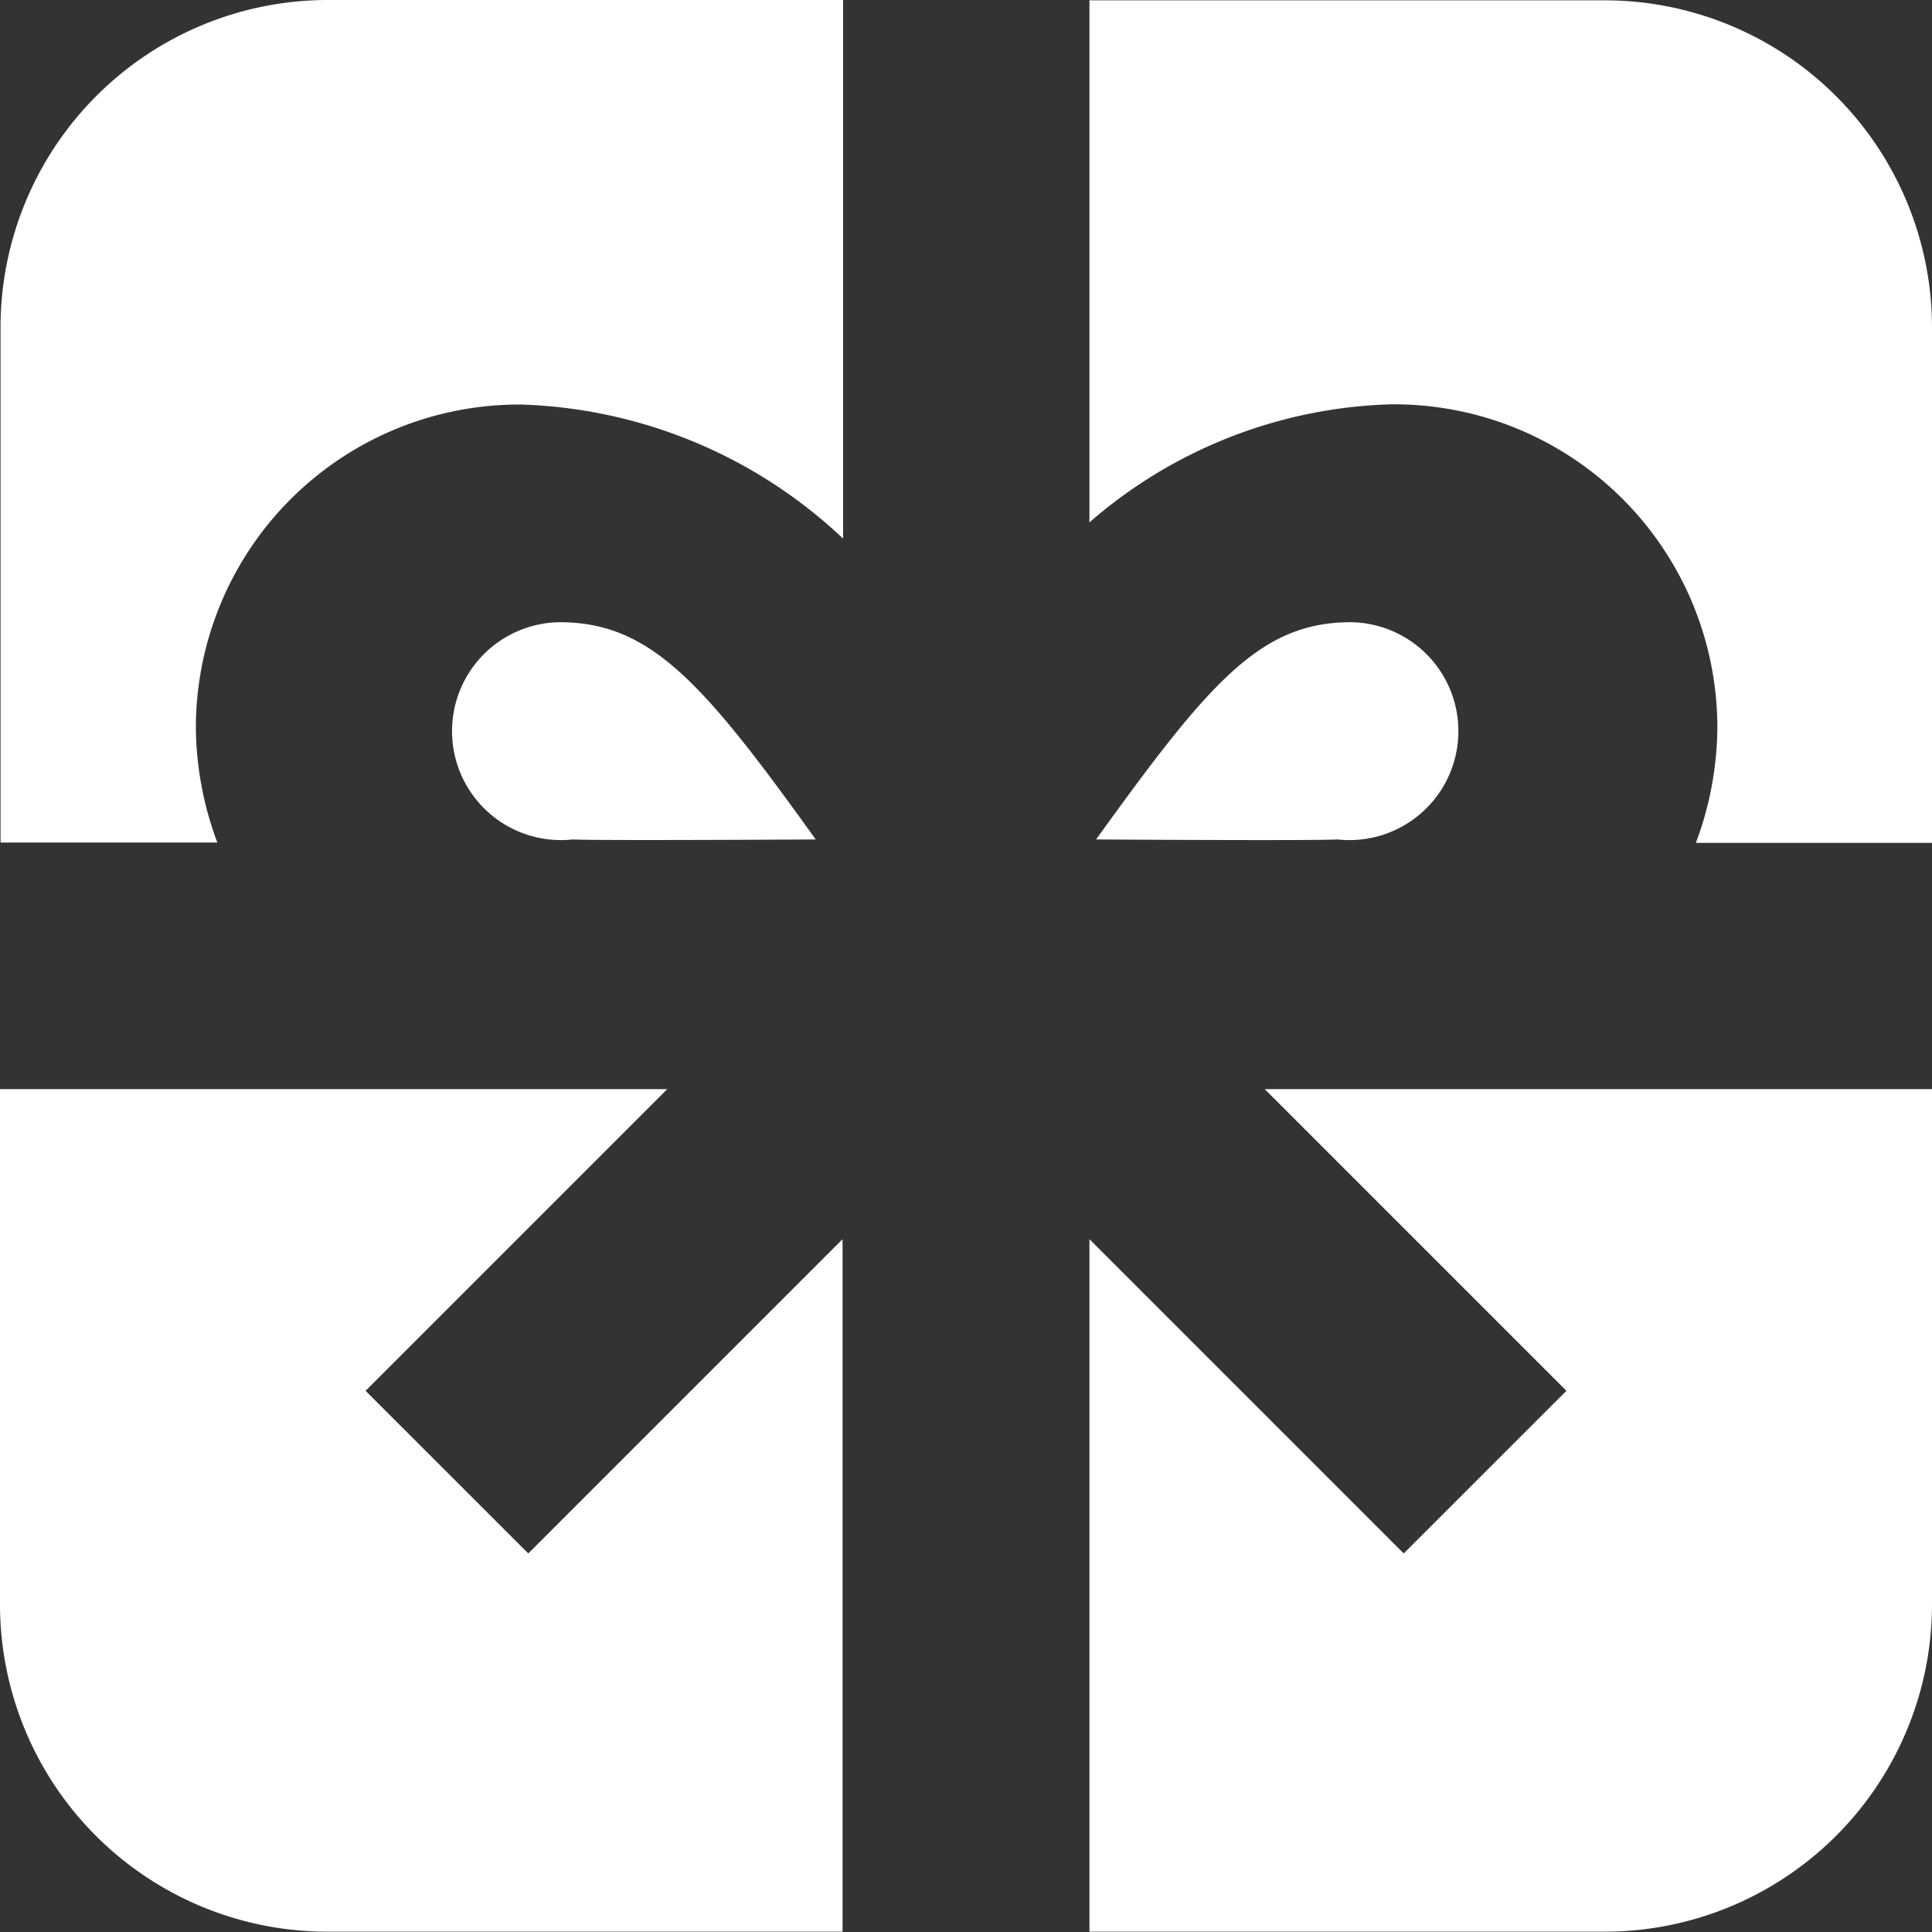
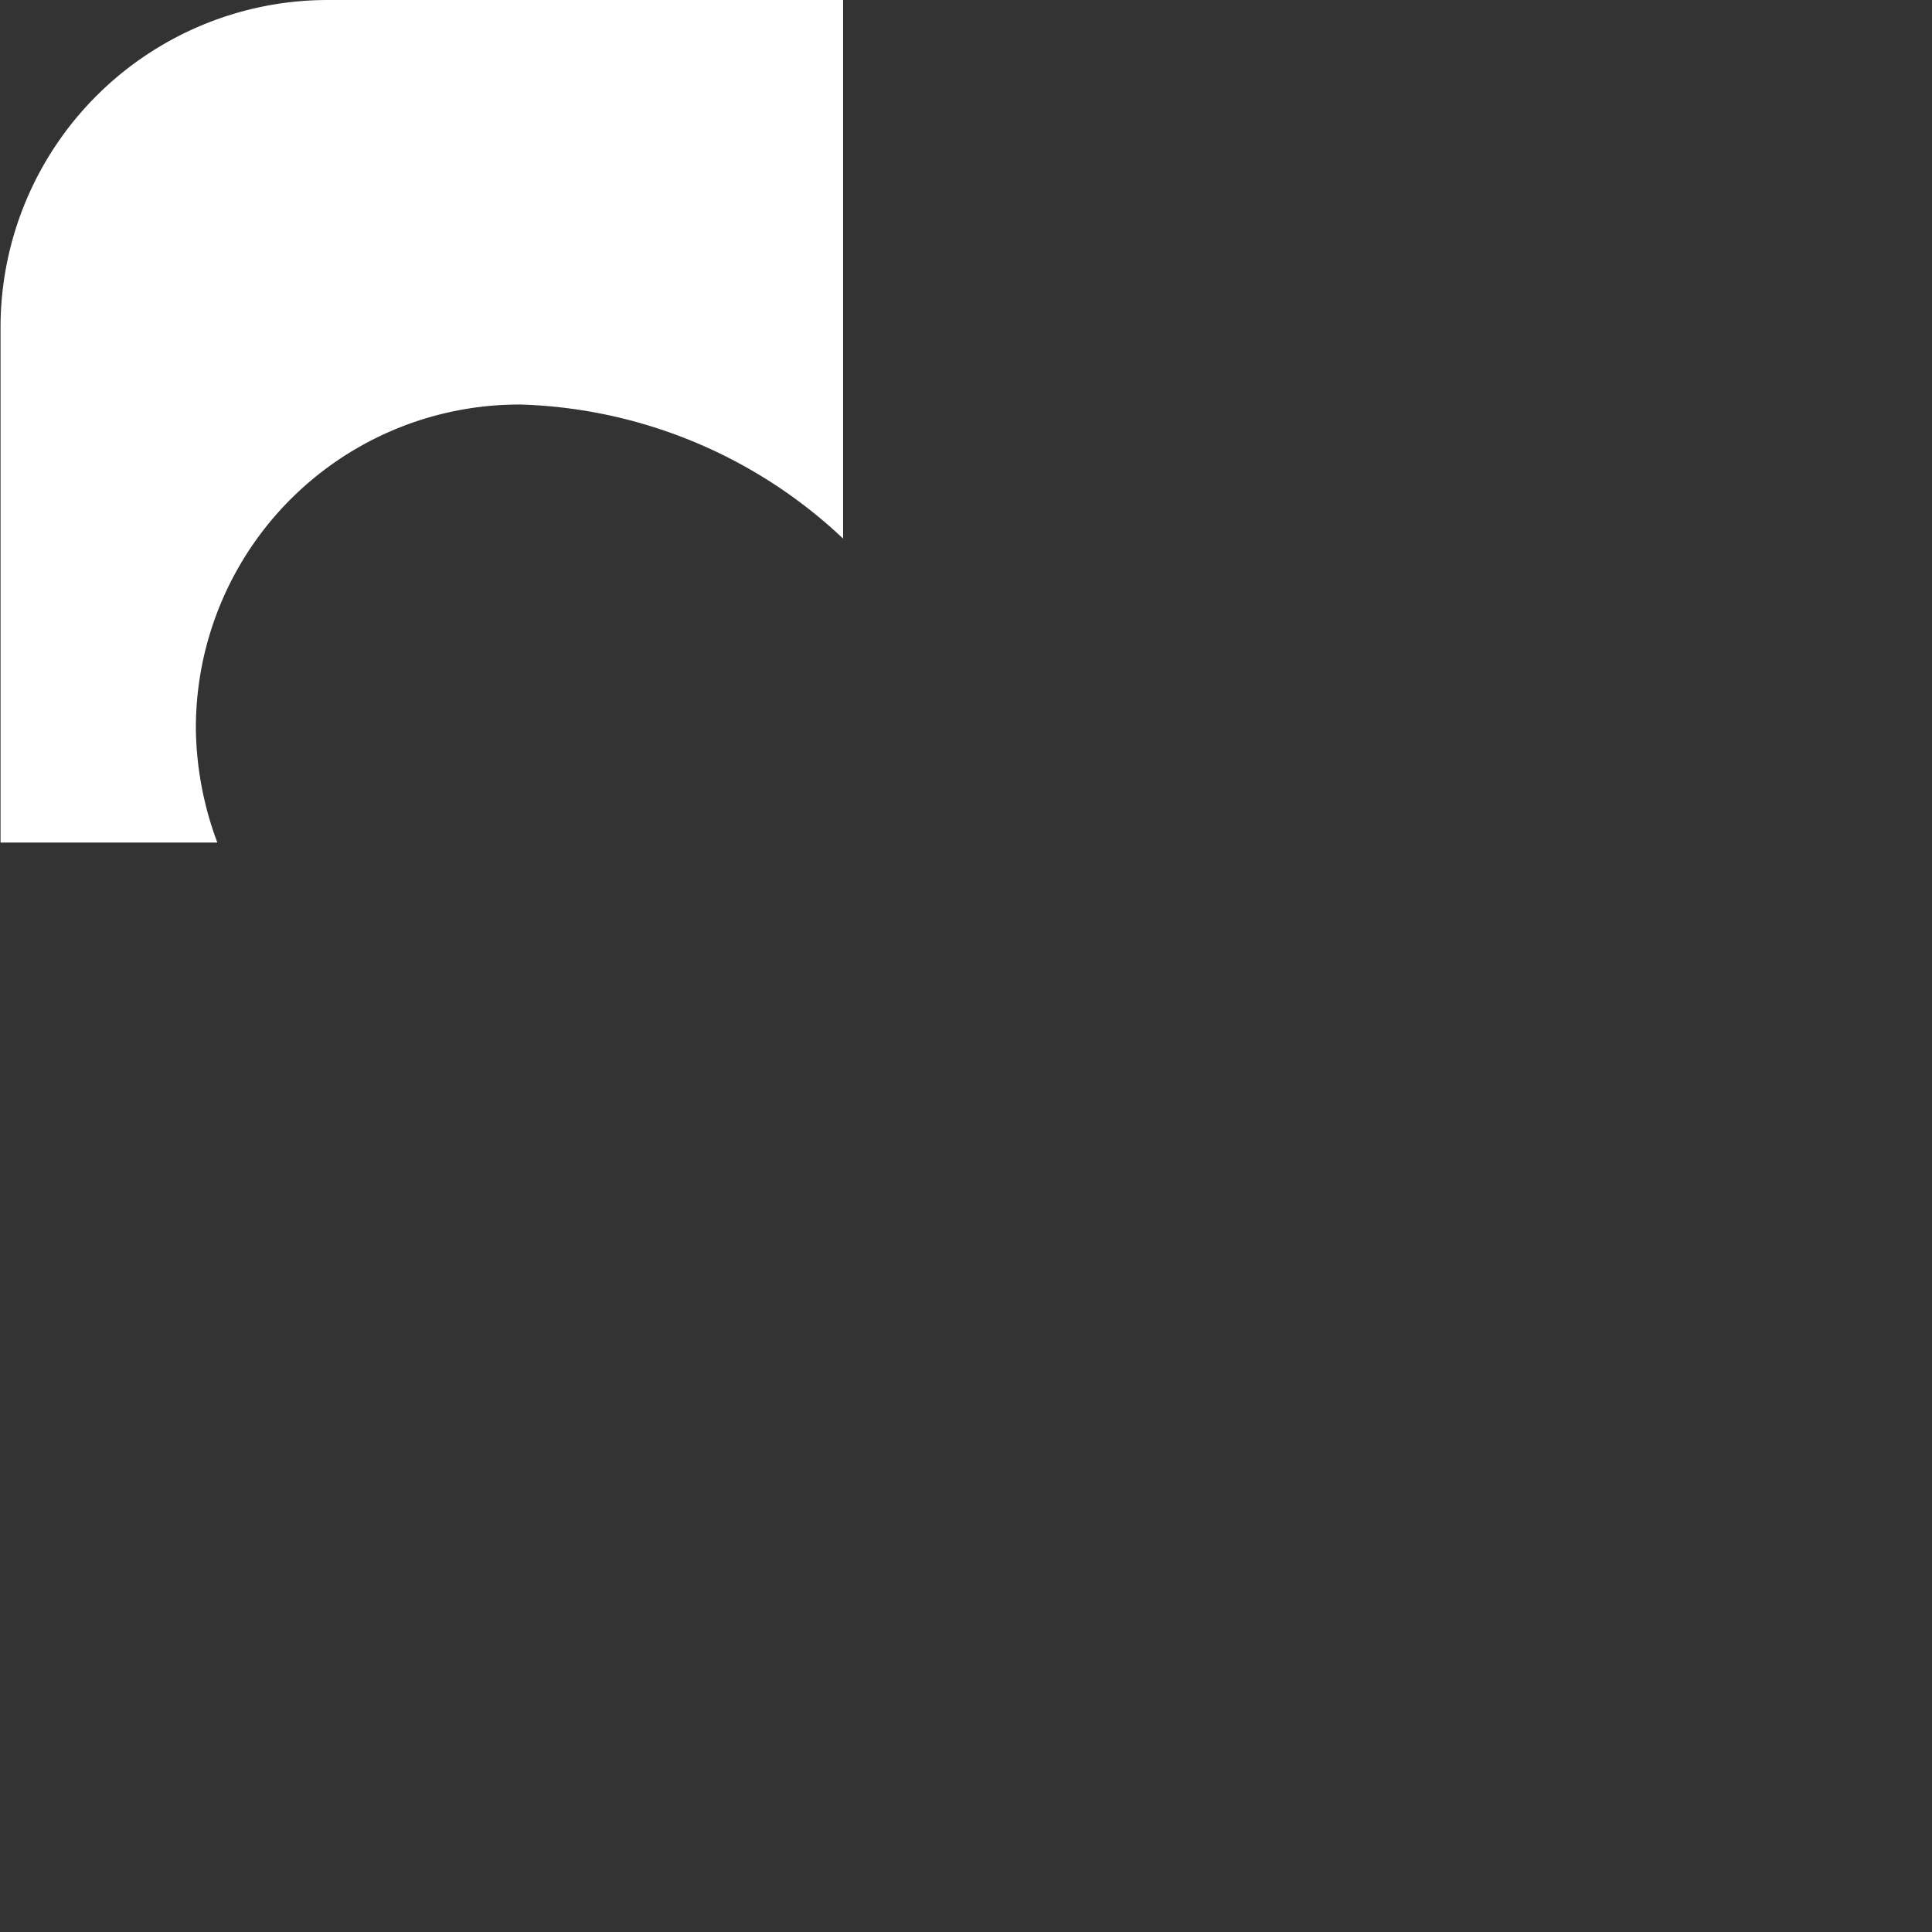
<svg xmlns="http://www.w3.org/2000/svg" width="18" height="18" viewBox="0 0 18 18">
  <rect x="0" y="0" width="18" height="18" fill="#333333" stroke="none" />
  <g transform="translate(-641.355 -662.175)">
-     <path d="M936.044,668.984a3.119,3.119,0,0,1-.2,1.044h2.2v-4.8a3.05,3.05,0,0,0-3.05-3.05h-4.8v4.864a4.468,4.468,0,0,1,2.813-1.1A3.012,3.012,0,0,1,936.044,668.984Z" transform="translate(-278.689)" fill="#fff" />
-     <path d="M934.28,829.224a1.015,1.015,0,1,0,.122-2.024c-.846,0-1.322.565-2.373,2.024C932.029,829.224,934.04,829.237,934.28,829.224Z" transform="translate(-280.462 -159.228)" fill="#fff" />
-     <path d="M762.7,827.2a1.015,1.015,0,1,0,.122,2.024c.24.012,2.264,0,2.264,0C764.039,827.765,763.549,827.2,762.7,827.2Z" transform="translate(-116.131 -159.228)" fill="#fff" />
    <path d="M646.21,665.944a4.575,4.575,0,0,1,3,1.249v-5.018h-4.8a3.05,3.05,0,0,0-3.05,3.05v4.8h2.02a3.124,3.124,0,0,1-.2-1.044A3.013,3.013,0,0,1,646.21,665.944Z" transform="translate(0)" fill="#fff" />
-     <path d="M644.761,953.822l2.811-2.811h-6.217v4.8a3.05,3.05,0,0,0,3.05,3.05h4.8v-6.452l-2.928,2.928Z" transform="translate(0 -278.689)" fill="#fff" />
-     <path d="M934.638,953.822l-2.811-2.811h6.217v4.8a3.05,3.05,0,0,1-3.05,3.05h-4.8v-6.452l2.928,2.928Z" transform="translate(-278.689 -278.689)" fill="#fff" />
  </g>
</svg>